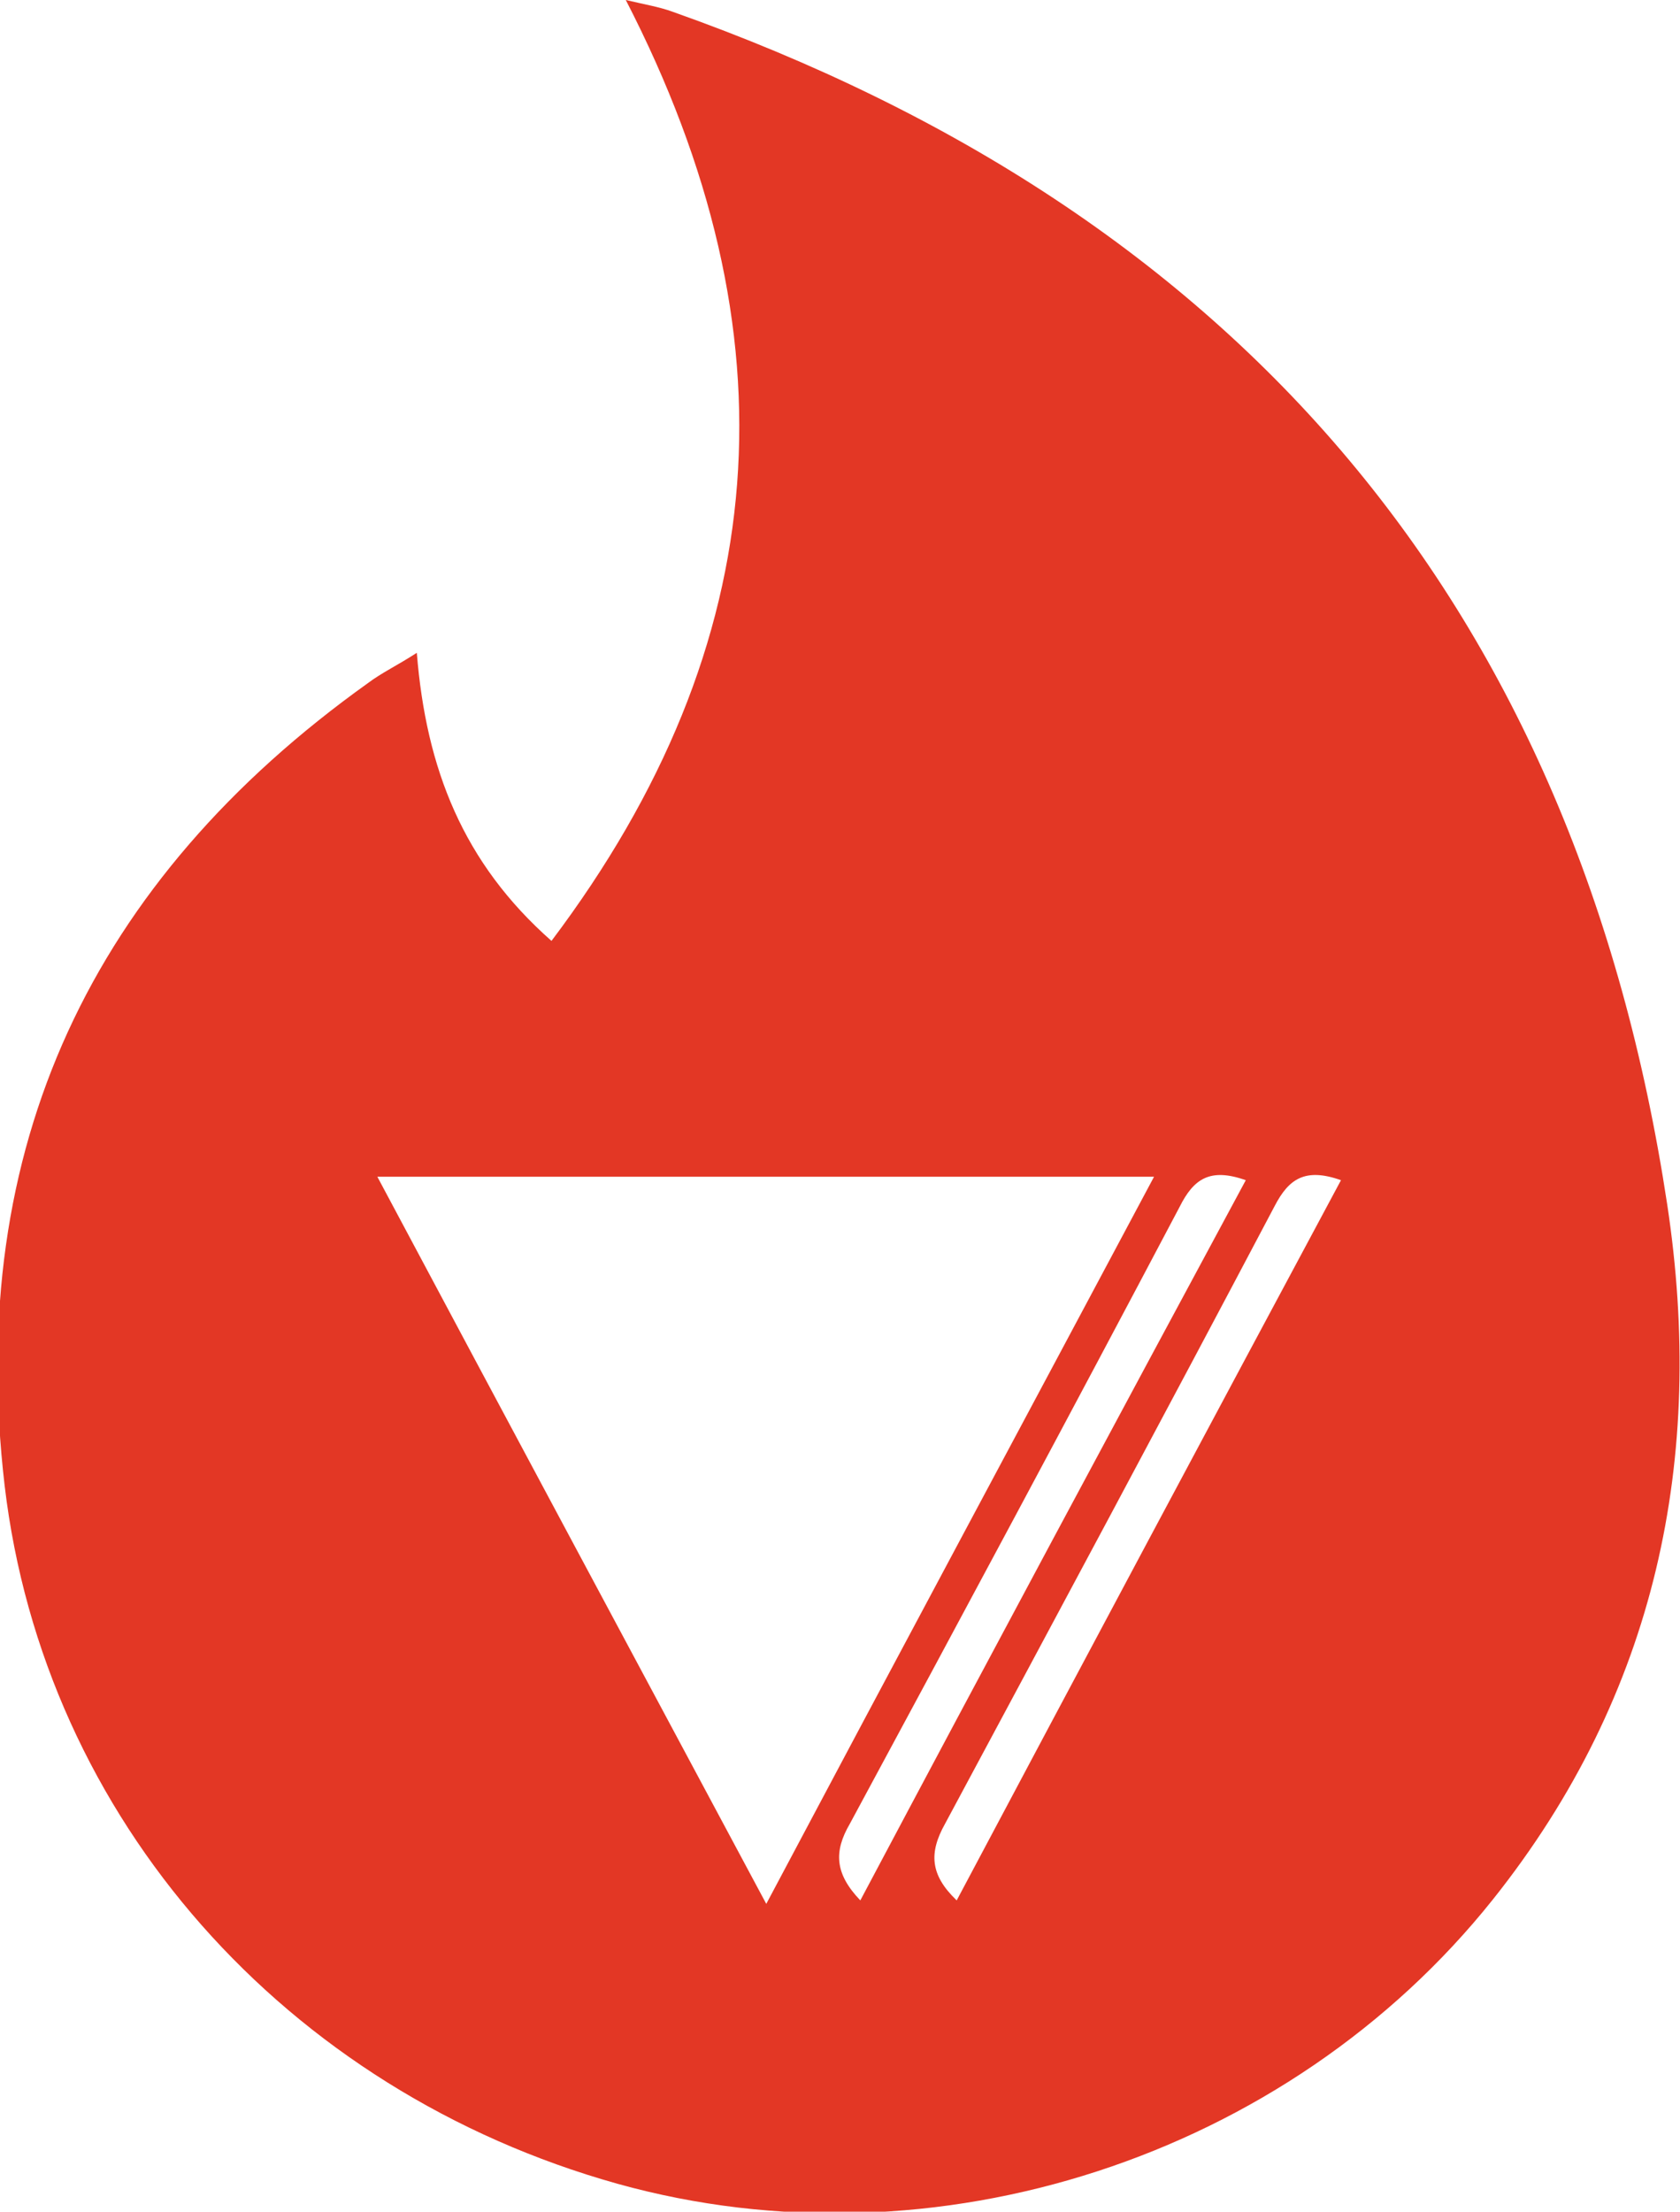
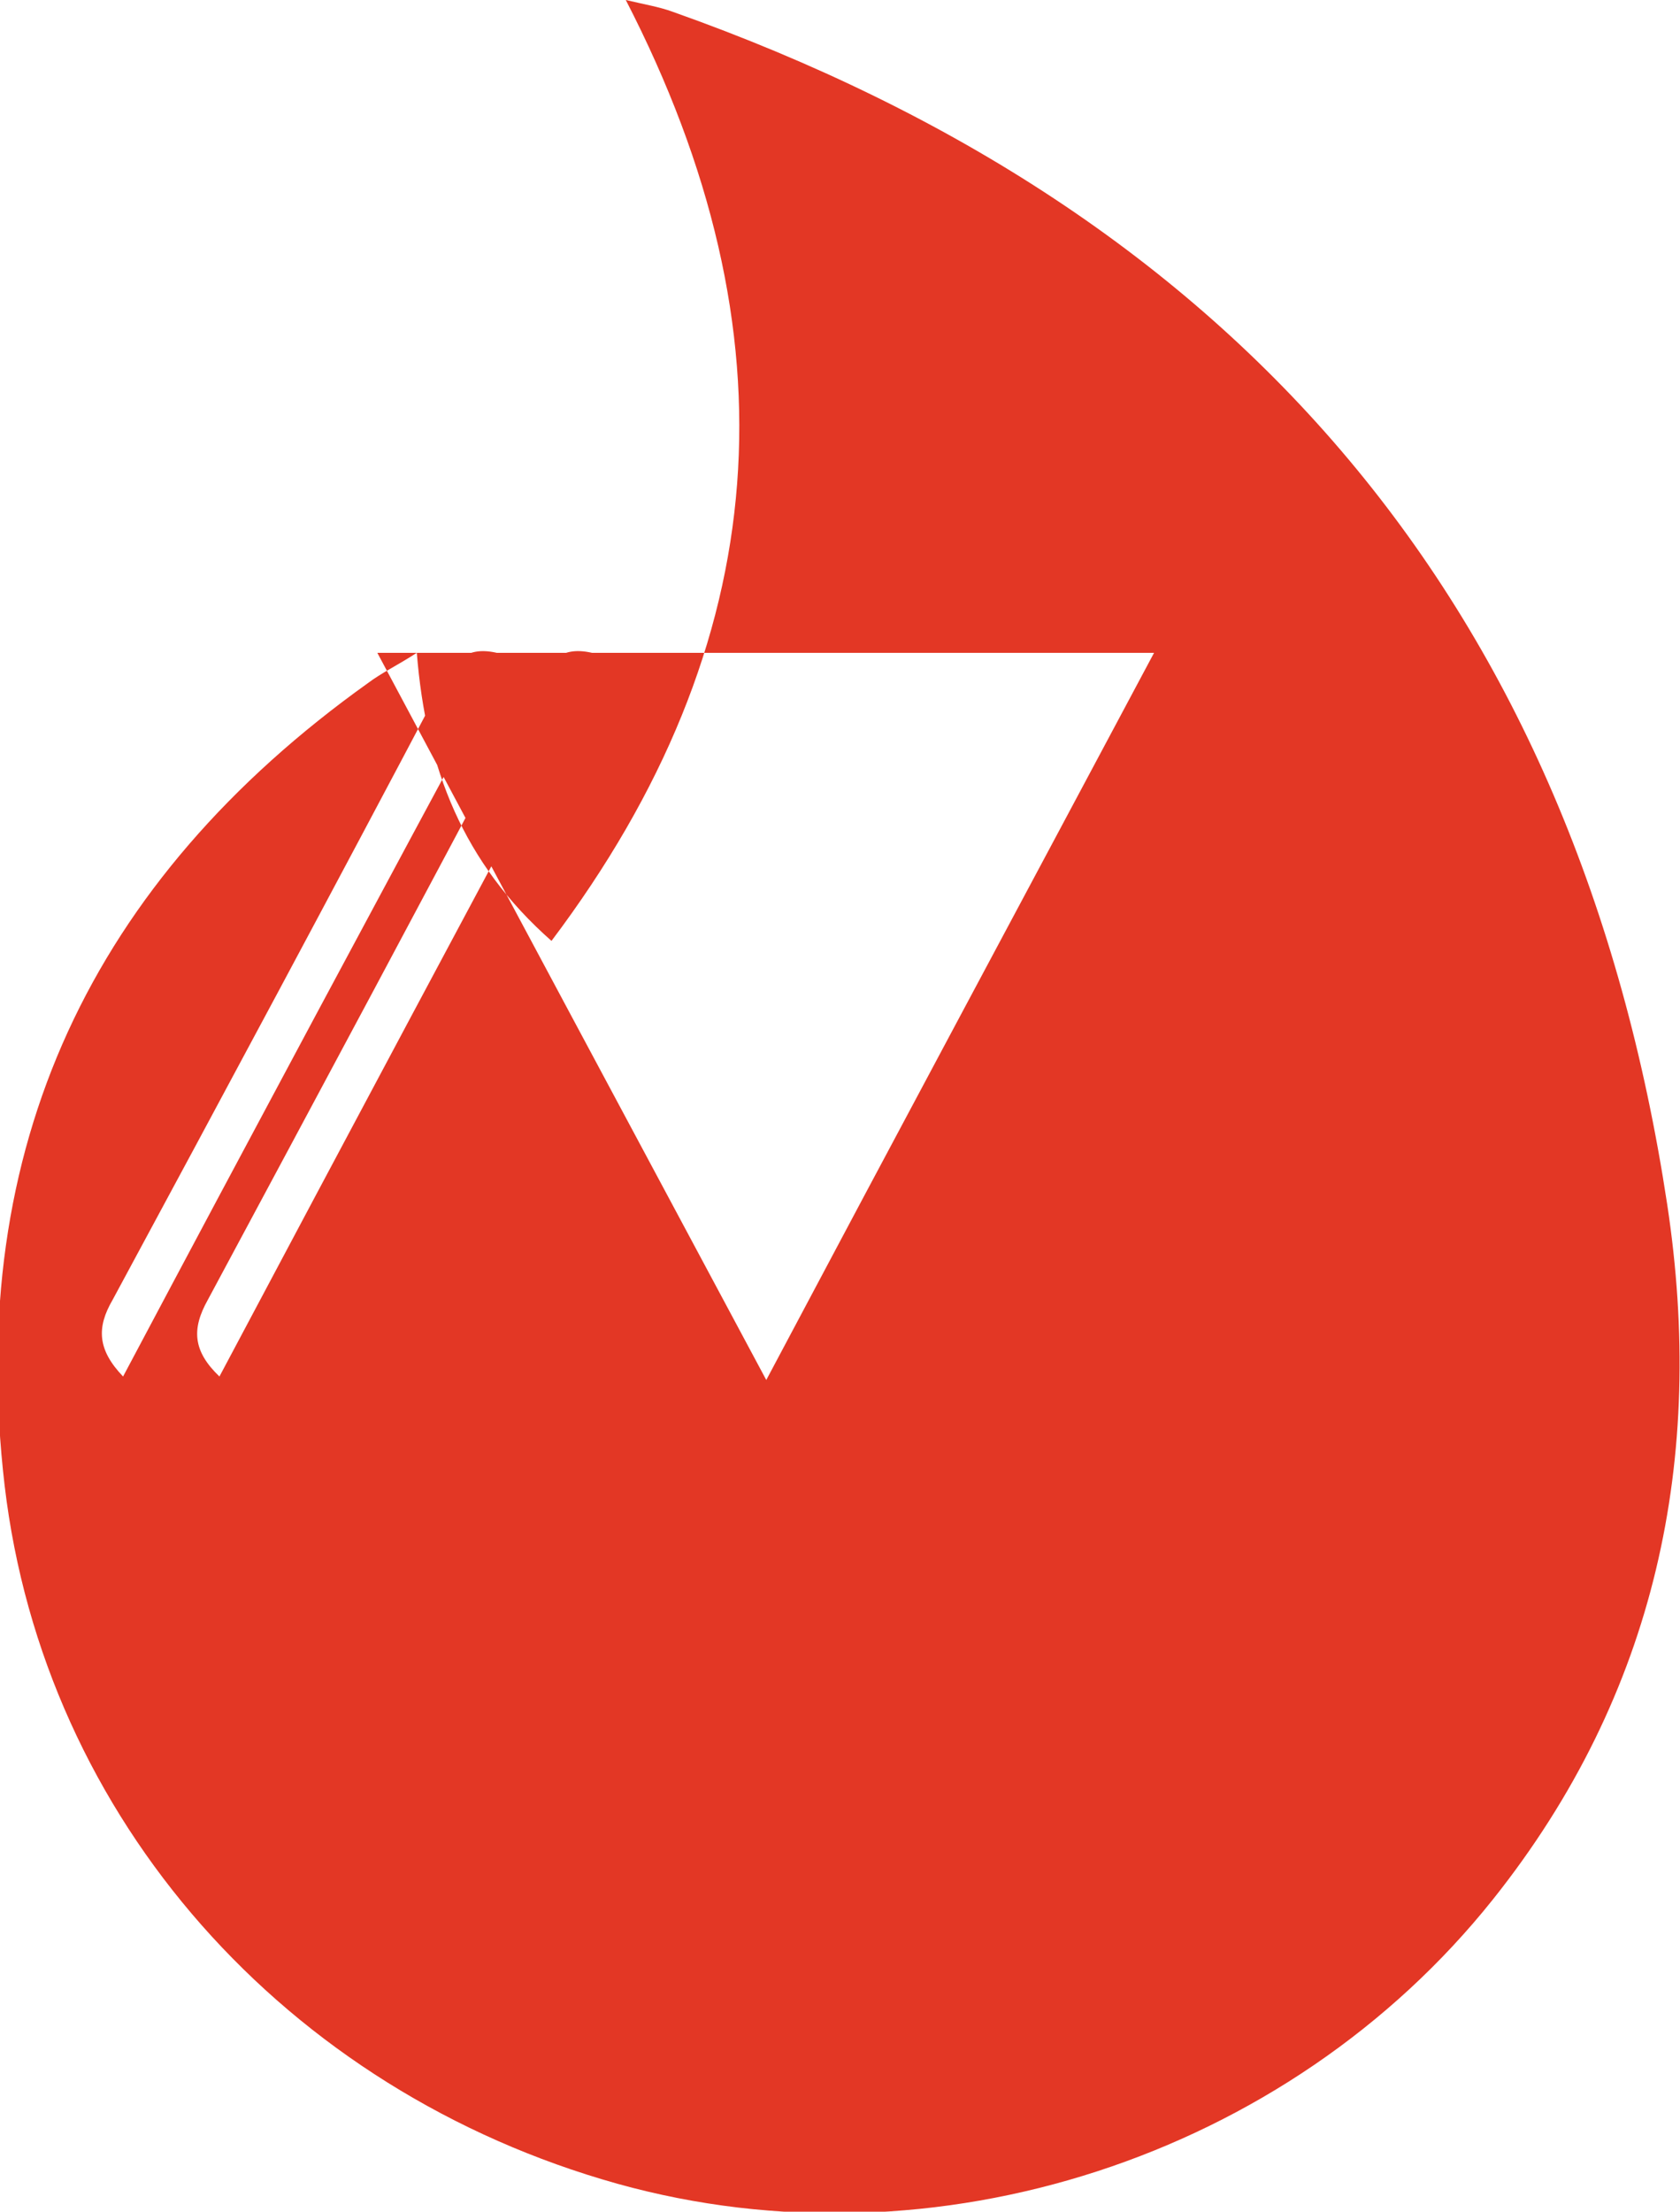
<svg xmlns="http://www.w3.org/2000/svg" viewBox="0 0 144.7 190.4">
  <style>.st0{fill:#e33725}</style>
-   <path class="st0" d="M35.9 56.2c.8 10 4 18.1 11.6 24.8 19.3-25.6 21.2-52.3 6.4-81 1.7.4 2.9.6 4 1 48.9 17.3 77.9 51.3 85.7 102.7 3.3 21.8-.9 42.1-15 59.8-17.7 22.2-48.1 32.1-75.4 24.5-28.6-8-49.4-31.4-52.8-60.1C-3 98.8 7.9 75.8 31.7 58.8c1.2-.9 2.5-1.5 4.2-2.6zm63.5 45.1H32.5c11.2 21 22.2 41.5 33.5 62.6 11.2-21.1 22.2-41.6 33.4-62.6zm-25.3 62.3c11.1-20.9 22.1-41.4 33.2-62-3.1-1.1-4.5-.1-5.7 2.3-9.4 17.8-18.9 35.5-28.4 53.1-1.4 2.4-1.3 4.3.9 6.6zm41.4-62c-3.1-1.1-4.5-.1-5.7 2.2-9.4 17.8-18.9 35.5-28.4 53.2-1.4 2.5-1.3 4.4 1 6.6 11-20.7 22-41.3 33.1-62z" />
+   <path class="st0" d="M35.9 56.2c.8 10 4 18.1 11.6 24.8 19.3-25.6 21.2-52.3 6.4-81 1.7.4 2.9.6 4 1 48.9 17.3 77.9 51.3 85.7 102.7 3.3 21.8-.9 42.1-15 59.8-17.7 22.2-48.1 32.1-75.4 24.5-28.6-8-49.4-31.4-52.8-60.1C-3 98.8 7.9 75.8 31.7 58.8c1.2-.9 2.5-1.5 4.2-2.6zH32.5c11.2 21 22.2 41.5 33.5 62.6 11.2-21.1 22.2-41.6 33.4-62.6zm-25.3 62.3c11.1-20.9 22.1-41.4 33.2-62-3.1-1.1-4.5-.1-5.7 2.3-9.4 17.8-18.9 35.5-28.4 53.1-1.4 2.4-1.3 4.3.9 6.6zm41.4-62c-3.1-1.1-4.5-.1-5.7 2.2-9.4 17.8-18.9 35.5-28.4 53.2-1.4 2.5-1.3 4.4 1 6.6 11-20.7 22-41.3 33.1-62z" />
</svg>